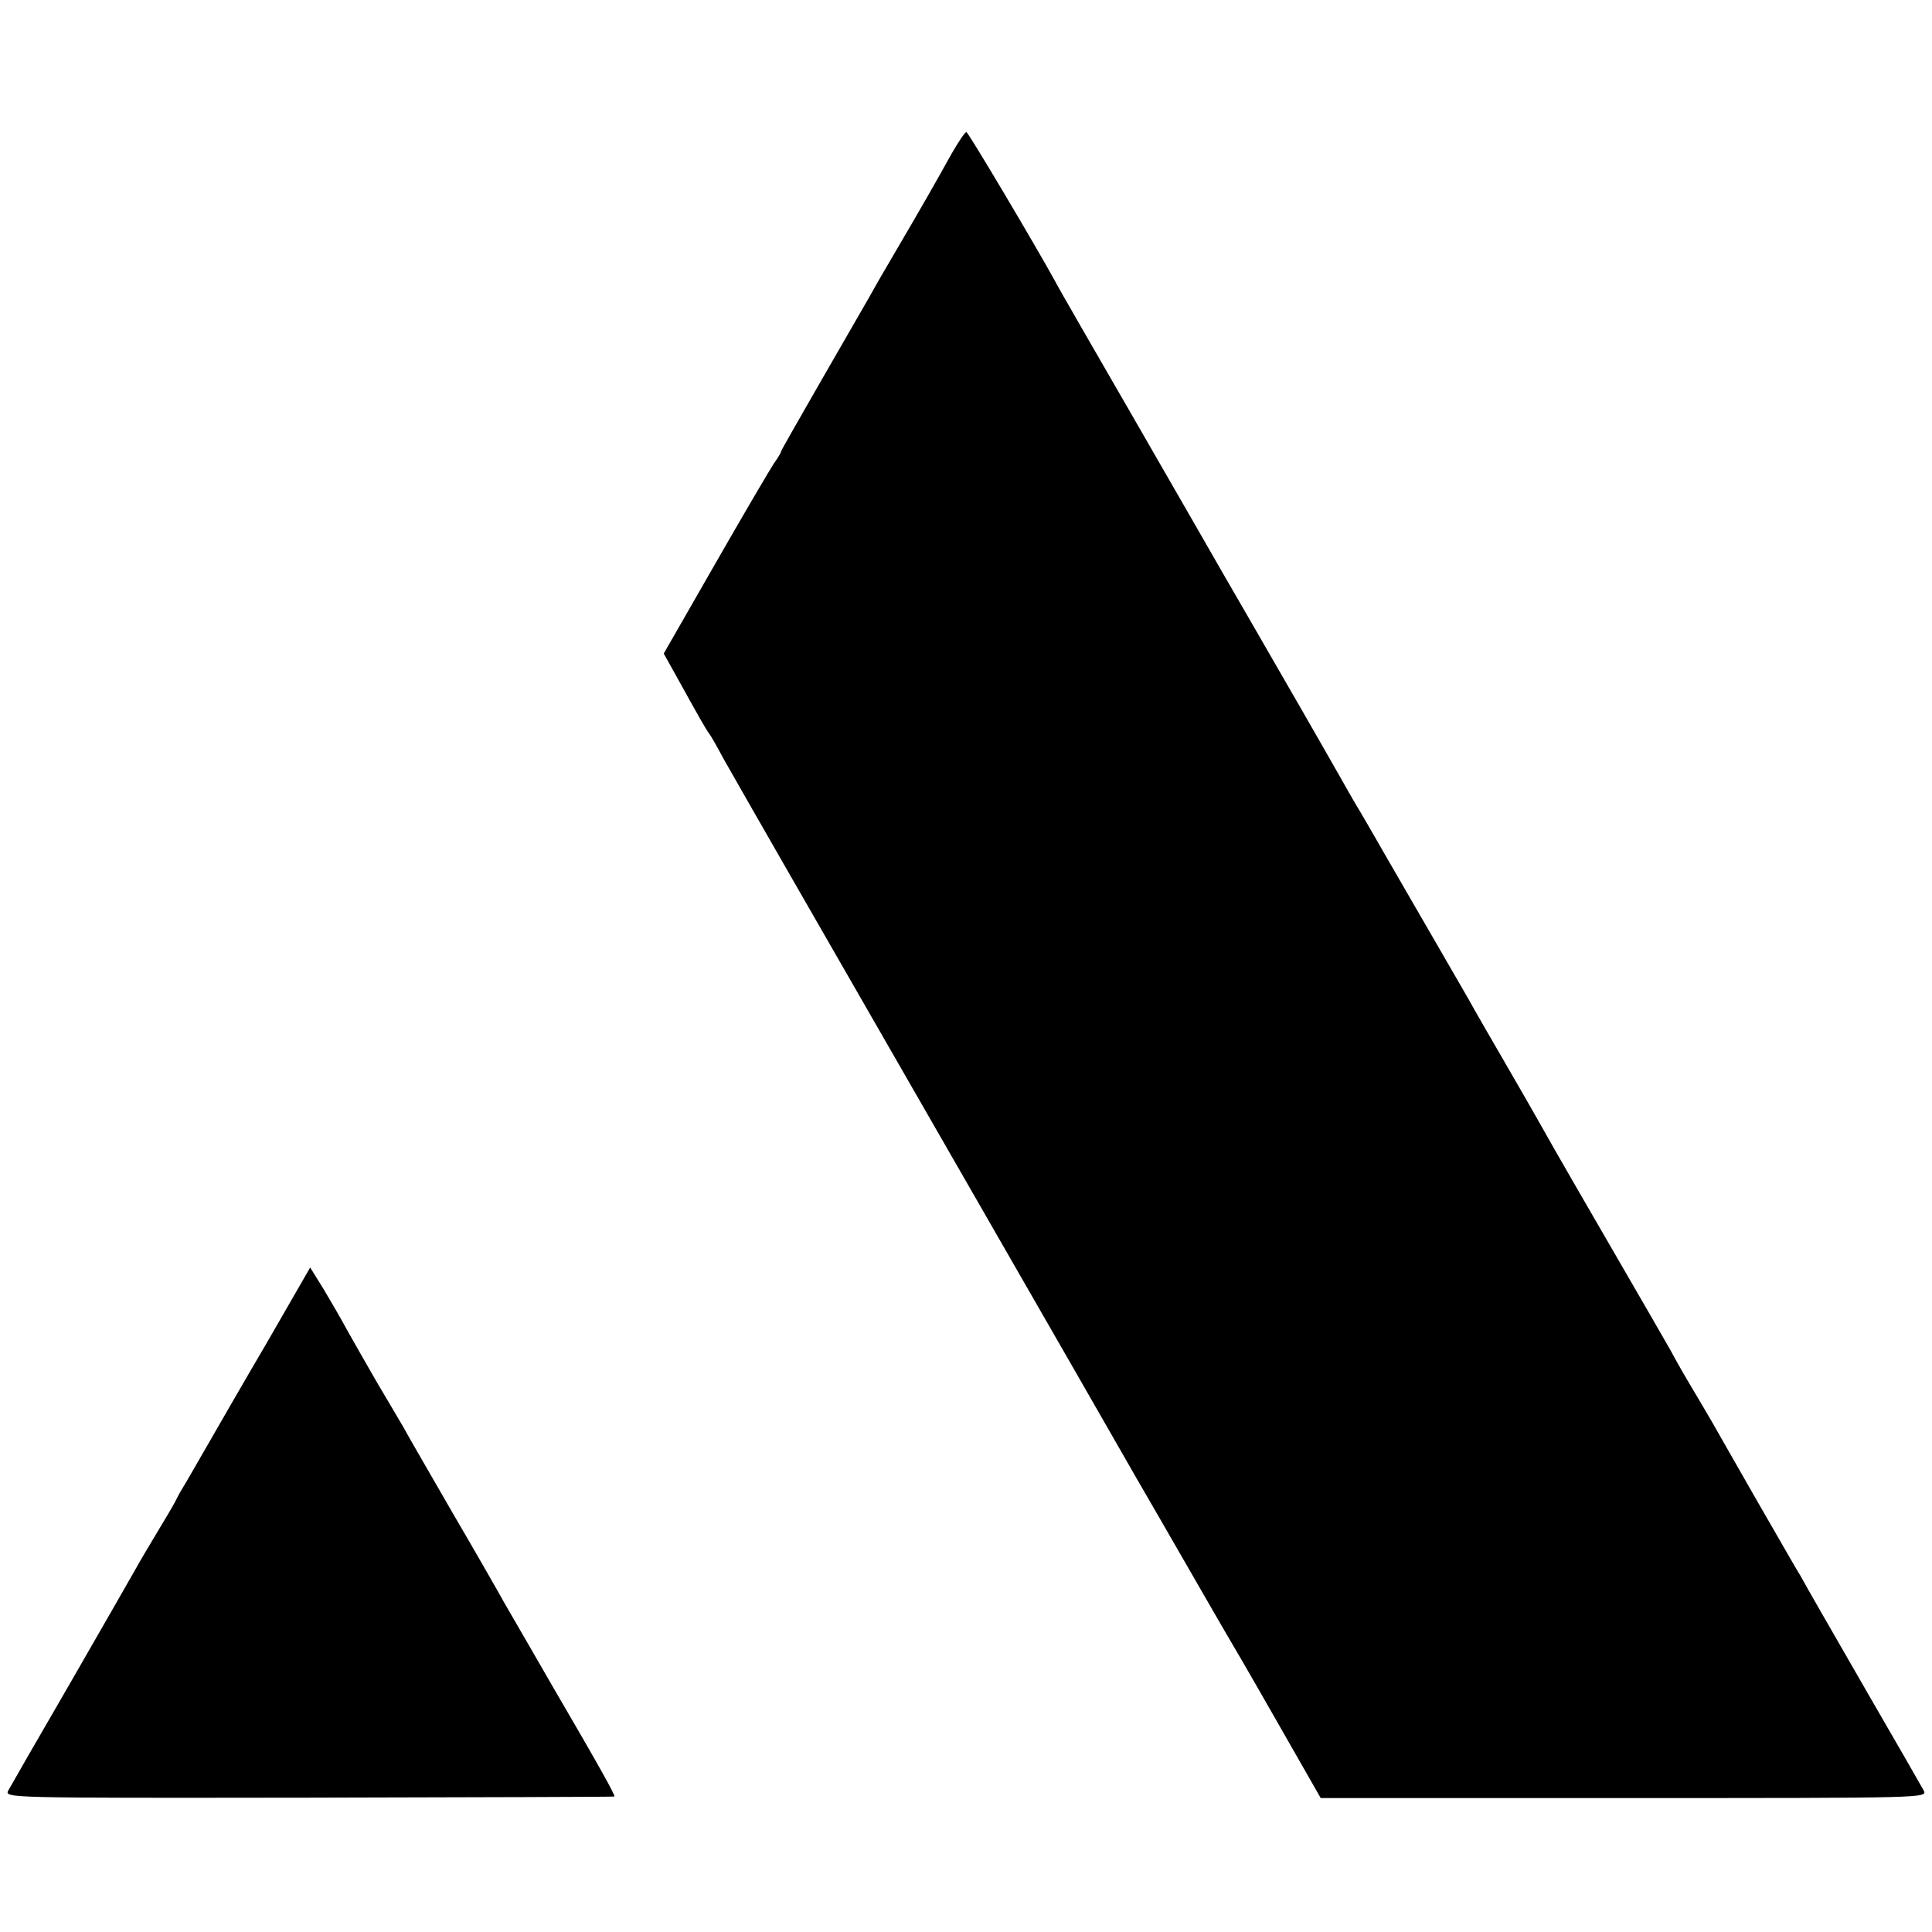
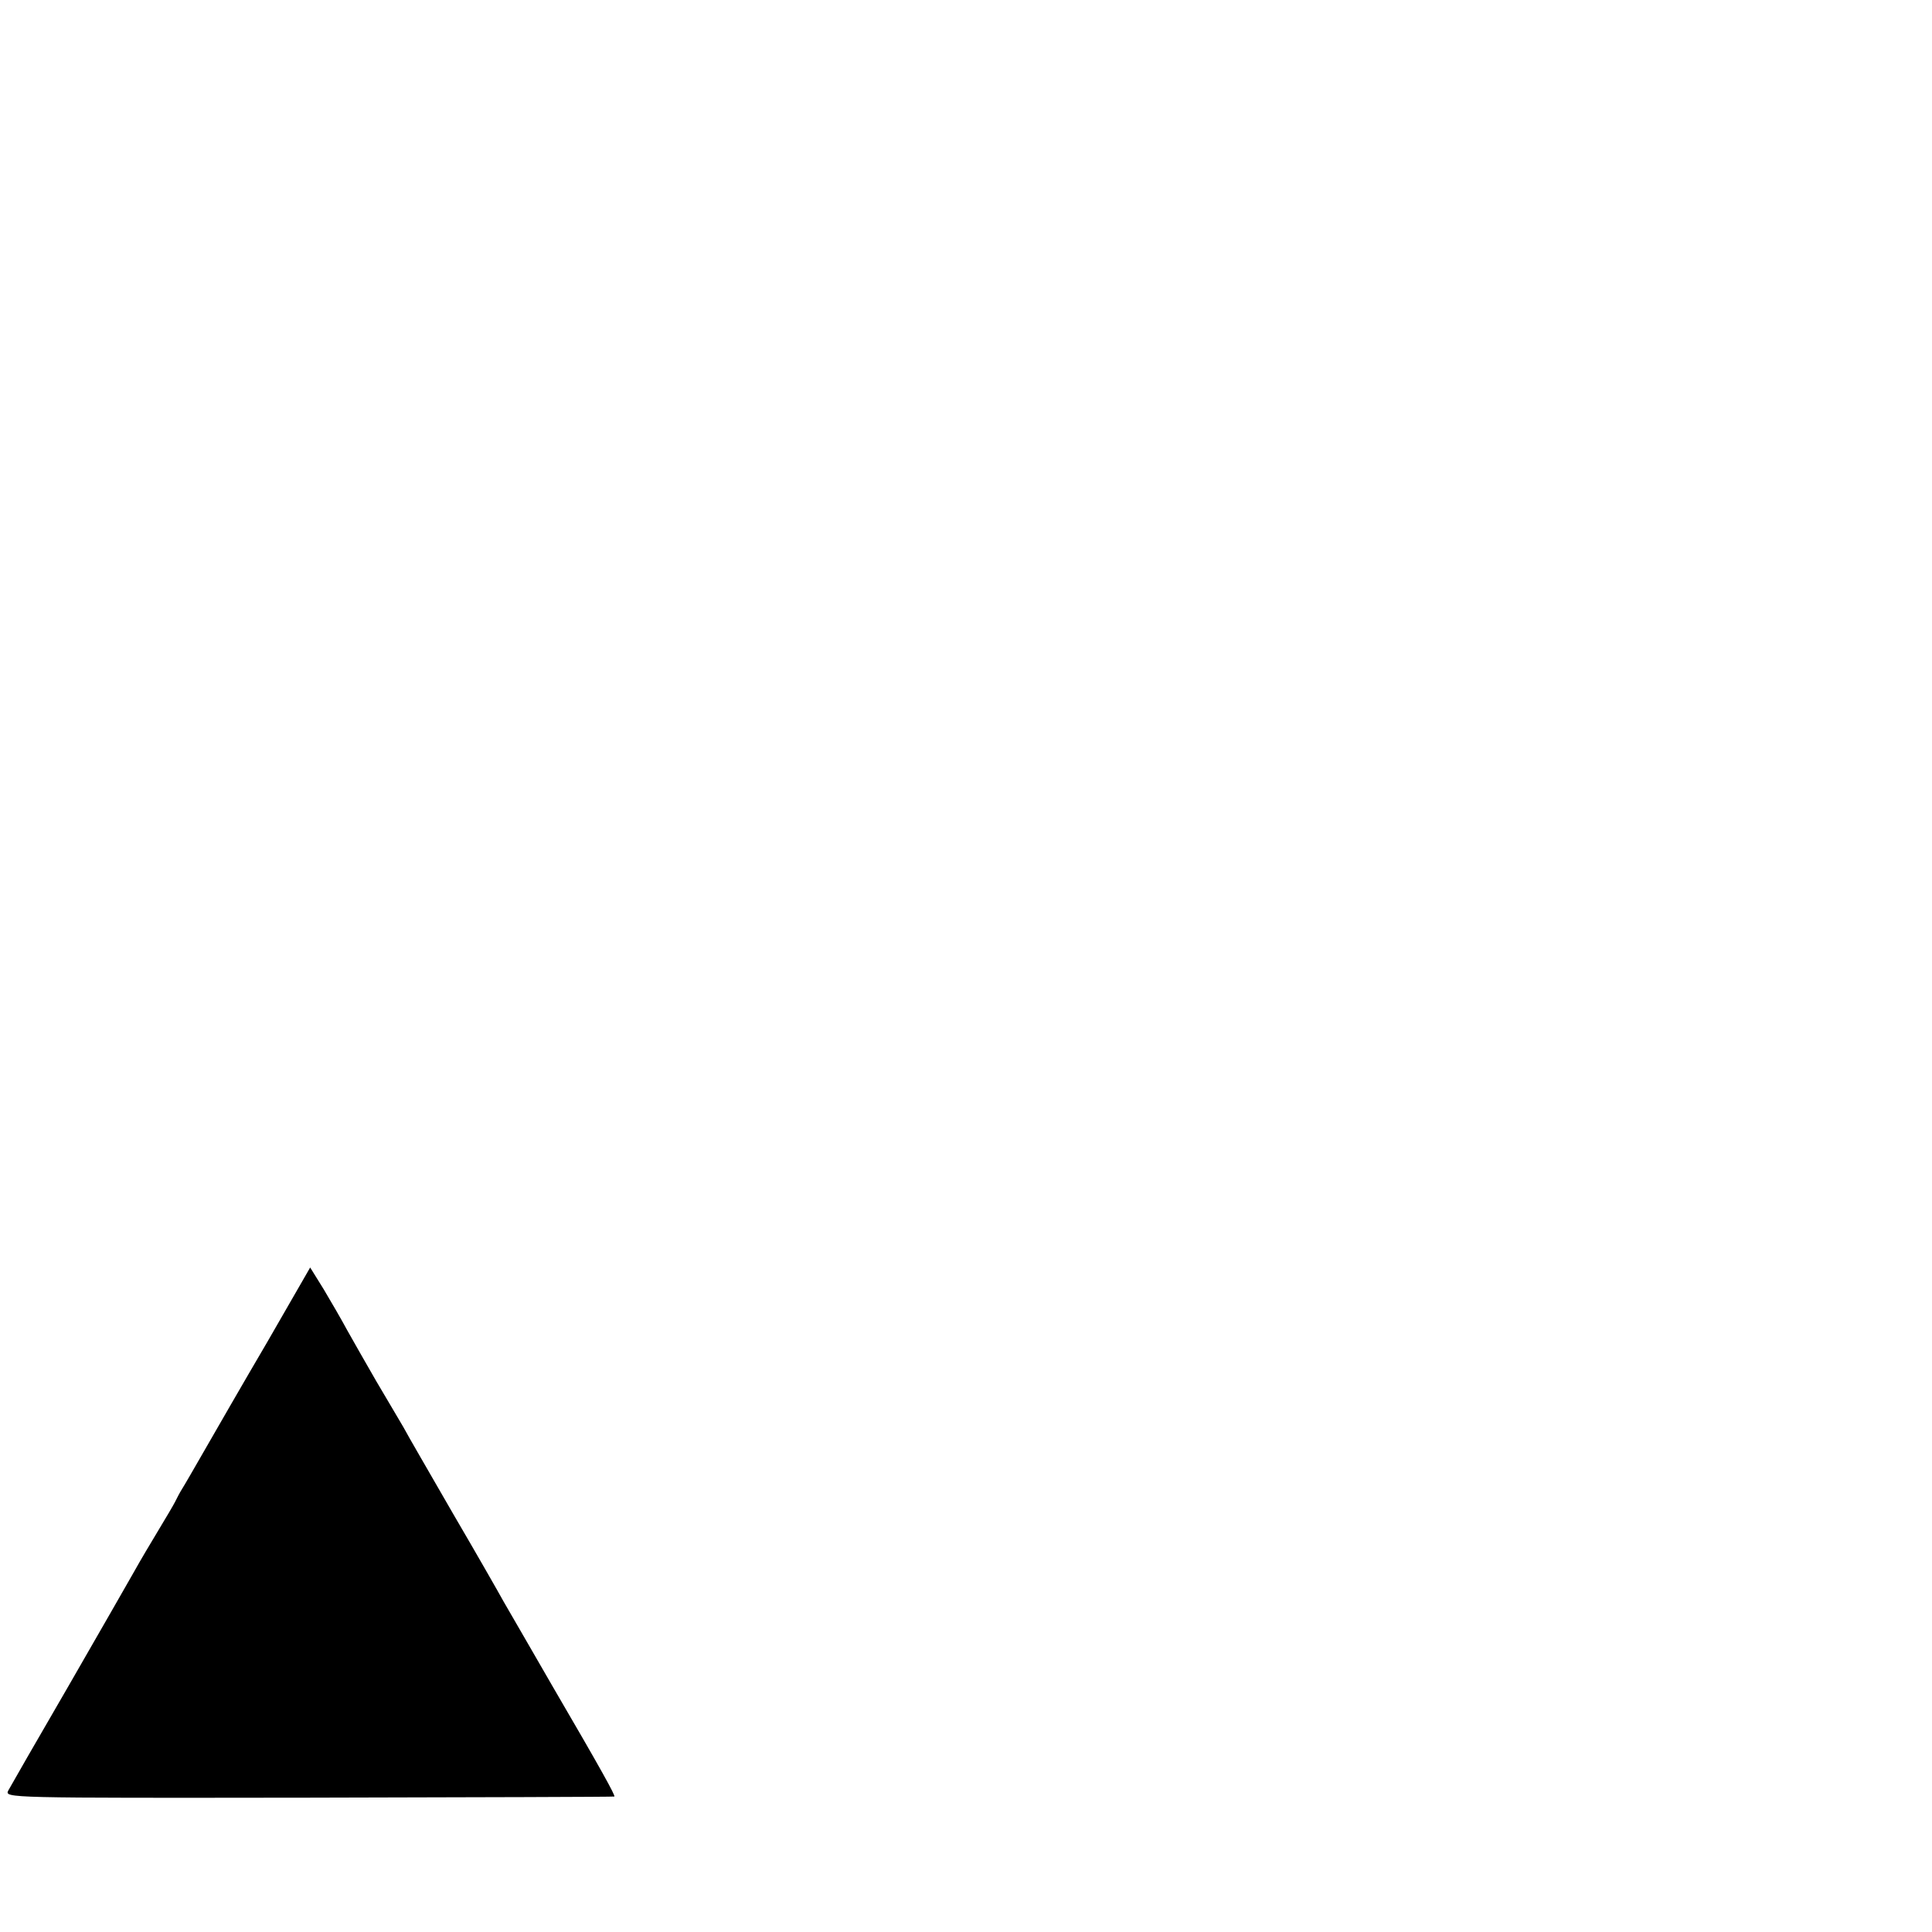
<svg xmlns="http://www.w3.org/2000/svg" version="1.0" width="512pt" height="512pt" viewBox="0 0 512 512" preserveAspectRatio="xMidYMid meet">
  <g transform="translate(0,512) scale(0.1,-0.1)" fill="#000000" stroke="none">
-     <path d="M2522 4713 c-45 -81 -81 -144 -142 -248 -29 -49 -63 -108 -75 -130 -13 -23 -71 -123 -129 -224 -58 -101 -106 -185 -106 -187 0 -3 -8 -17 -19 -32 -10 -15 -80 -134 -155 -265 l-137 -239 34 -61 c58 -105 79 -142 87 -152 4 -5 21 -35 37 -65 17 -30 99 -174 183 -320 129 -225 840 -1461 911 -1586 64 -110 231 -401 239 -414 5 -8 64 -109 130 -225 l120 -210 804 0 c802 0 804 0 794 20 -6 11 -69 121 -141 245 -145 252 -159 276 -185 323 -11 17 -63 109 -117 202 -54 94 -106 186 -117 205 -11 19 -35 60 -53 90 -18 30 -44 75 -57 100 -14 25 -83 144 -153 265 -70 121 -139 240 -153 265 -14 25 -66 117 -117 205 -51 88 -102 176 -112 195 -11 19 -46 80 -78 135 -32 55 -92 159 -133 230 -41 72 -83 144 -93 160 -10 17 -26 46 -37 65 -11 19 -79 139 -152 265 -73 127 -142 246 -153 265 -11 19 -114 199 -230 400 -116 201 -216 374 -221 385 -47 86 -230 395 -235 395 -4 0 -21 -26 -39 -57z" />
    <path d="M708 1563 c-64 -109 -137 -236 -164 -283 -27 -47 -54 -94 -61 -105 -7 -11 -15 -27 -19 -35 -4 -8 -24 -42 -44 -75 -20 -33 -49 -82 -64 -109 -15 -27 -94 -164 -175 -305 -82 -141 -153 -265 -159 -276 -10 -20 -8 -20 796 -19 444 1 808 2 810 3 4 1 -34 70 -163 291 -59 102 -117 203 -130 225 -12 22 -72 127 -134 233 -61 106 -121 209 -132 230 -12 20 -44 75 -72 122 -27 47 -62 108 -77 135 -15 28 -43 76 -62 108 l-36 58 -114 -198z" />
  </g>
</svg>